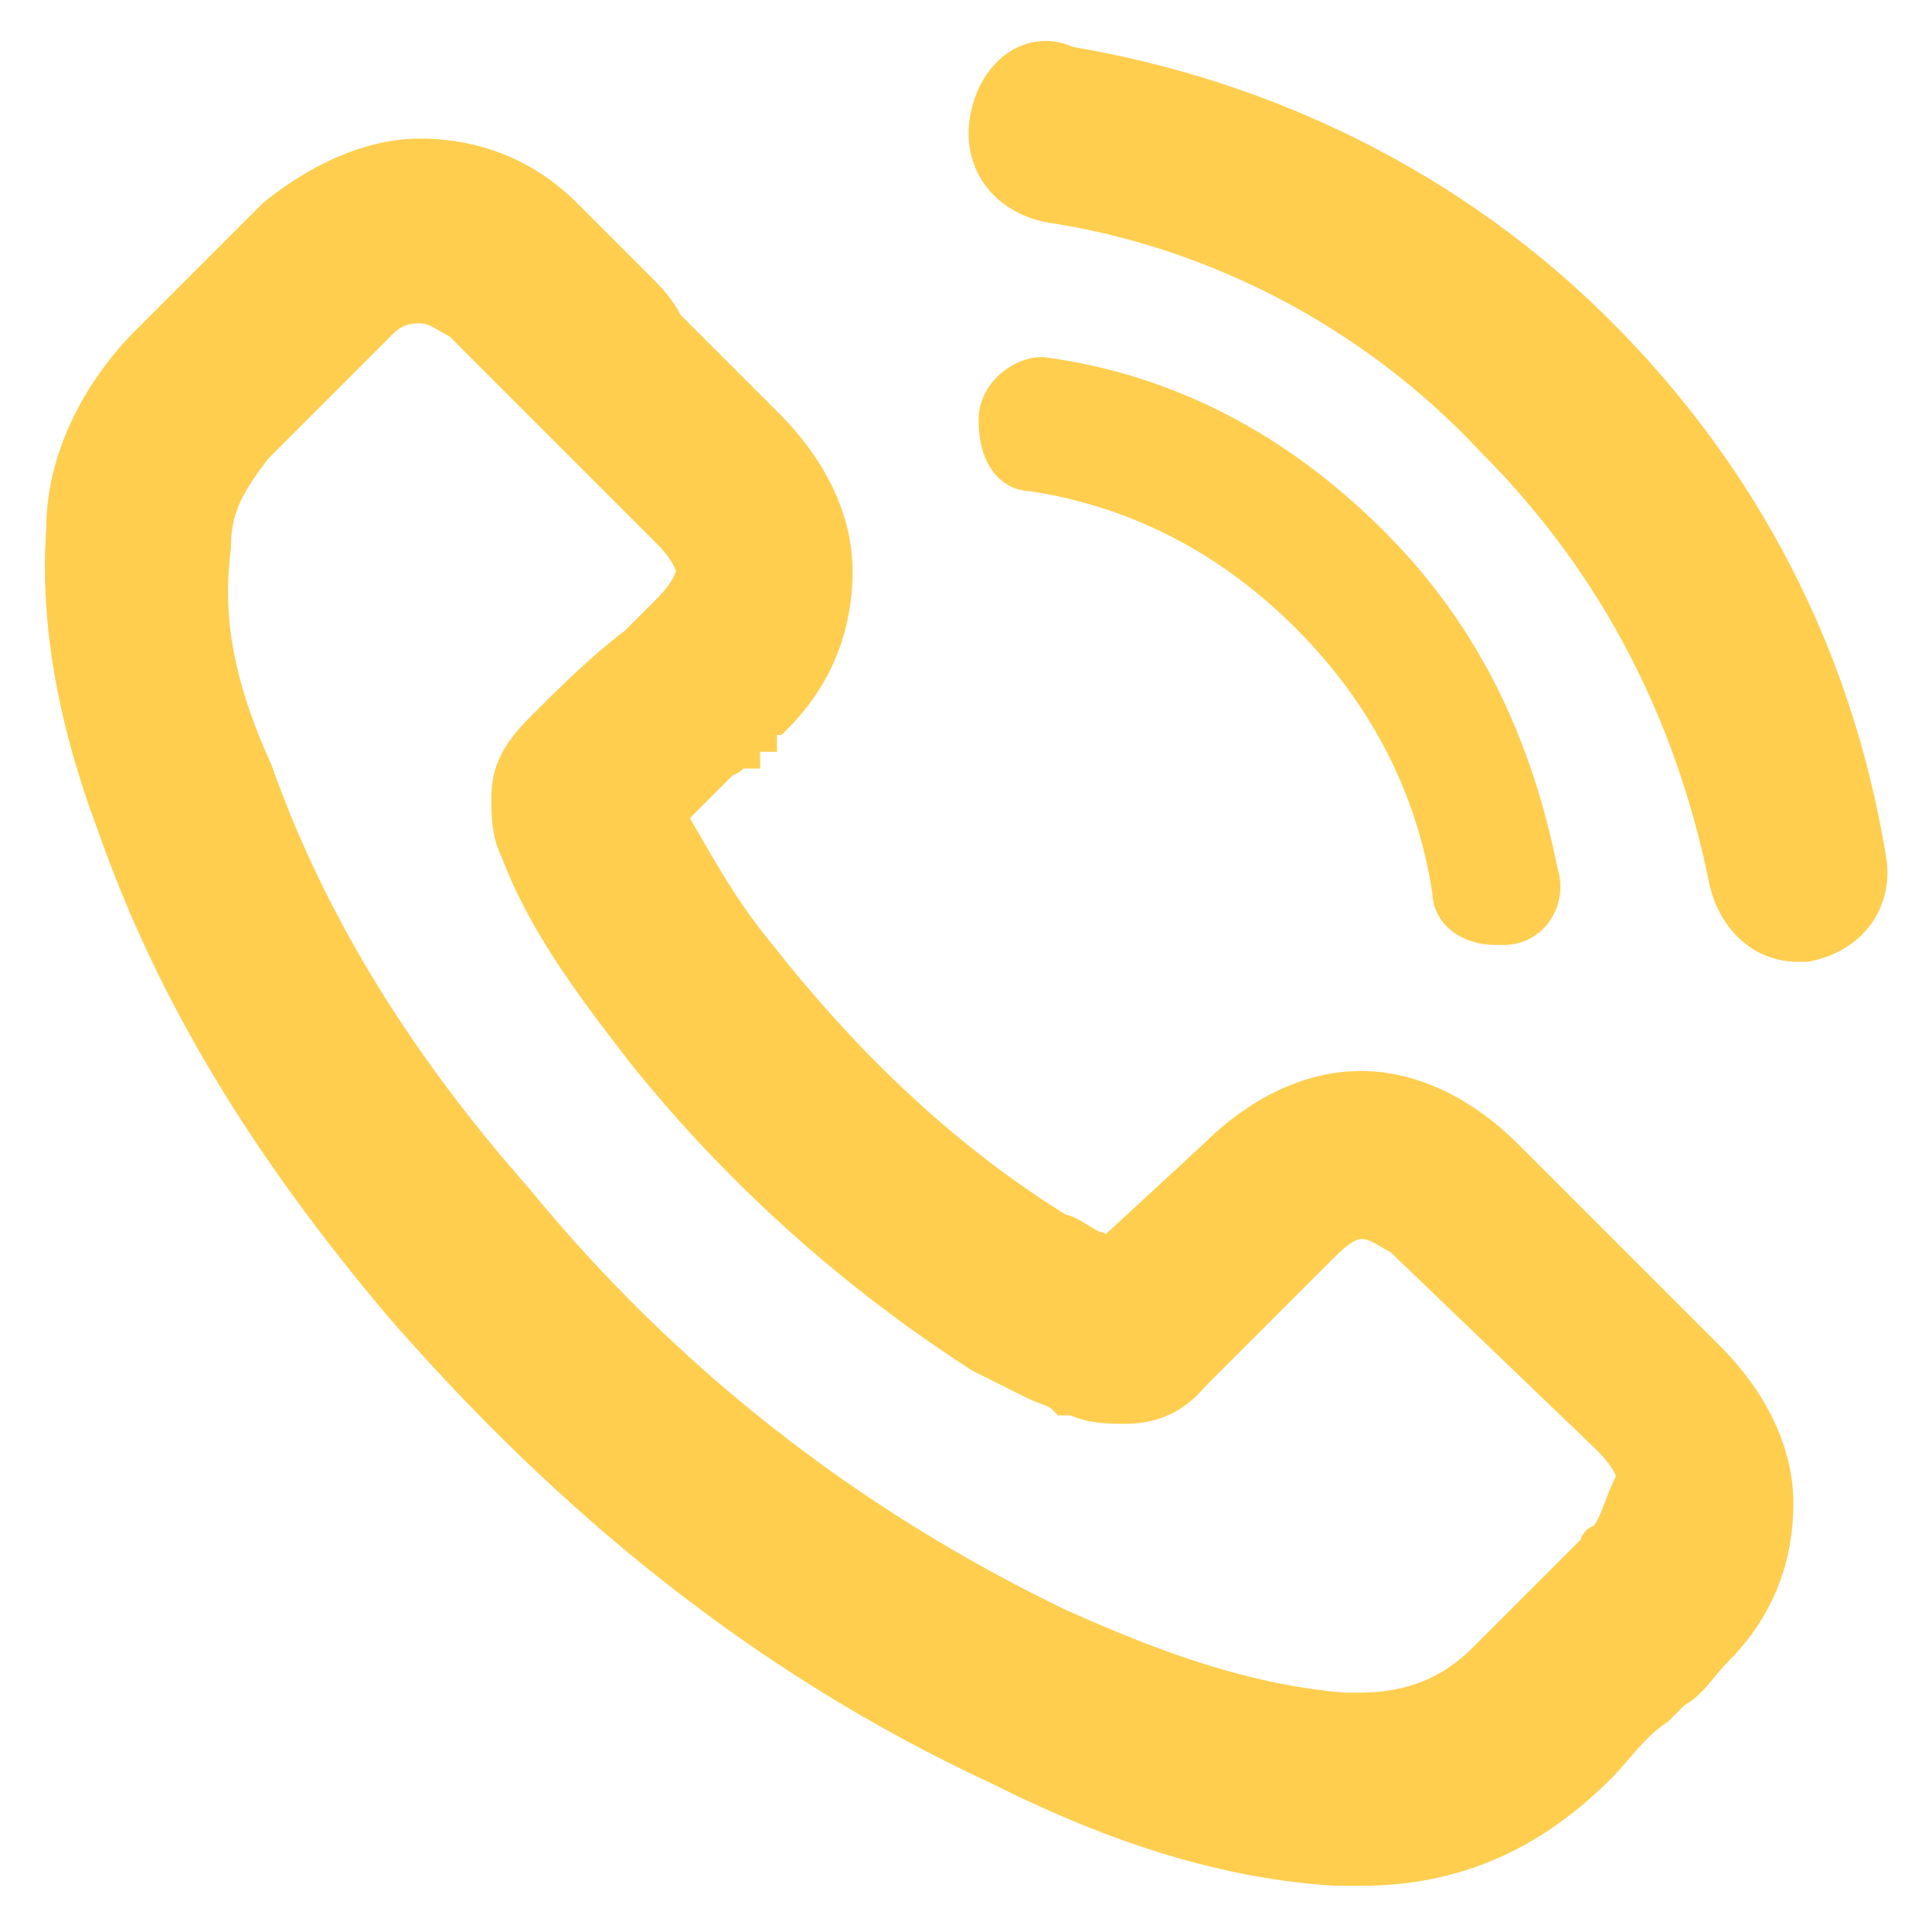
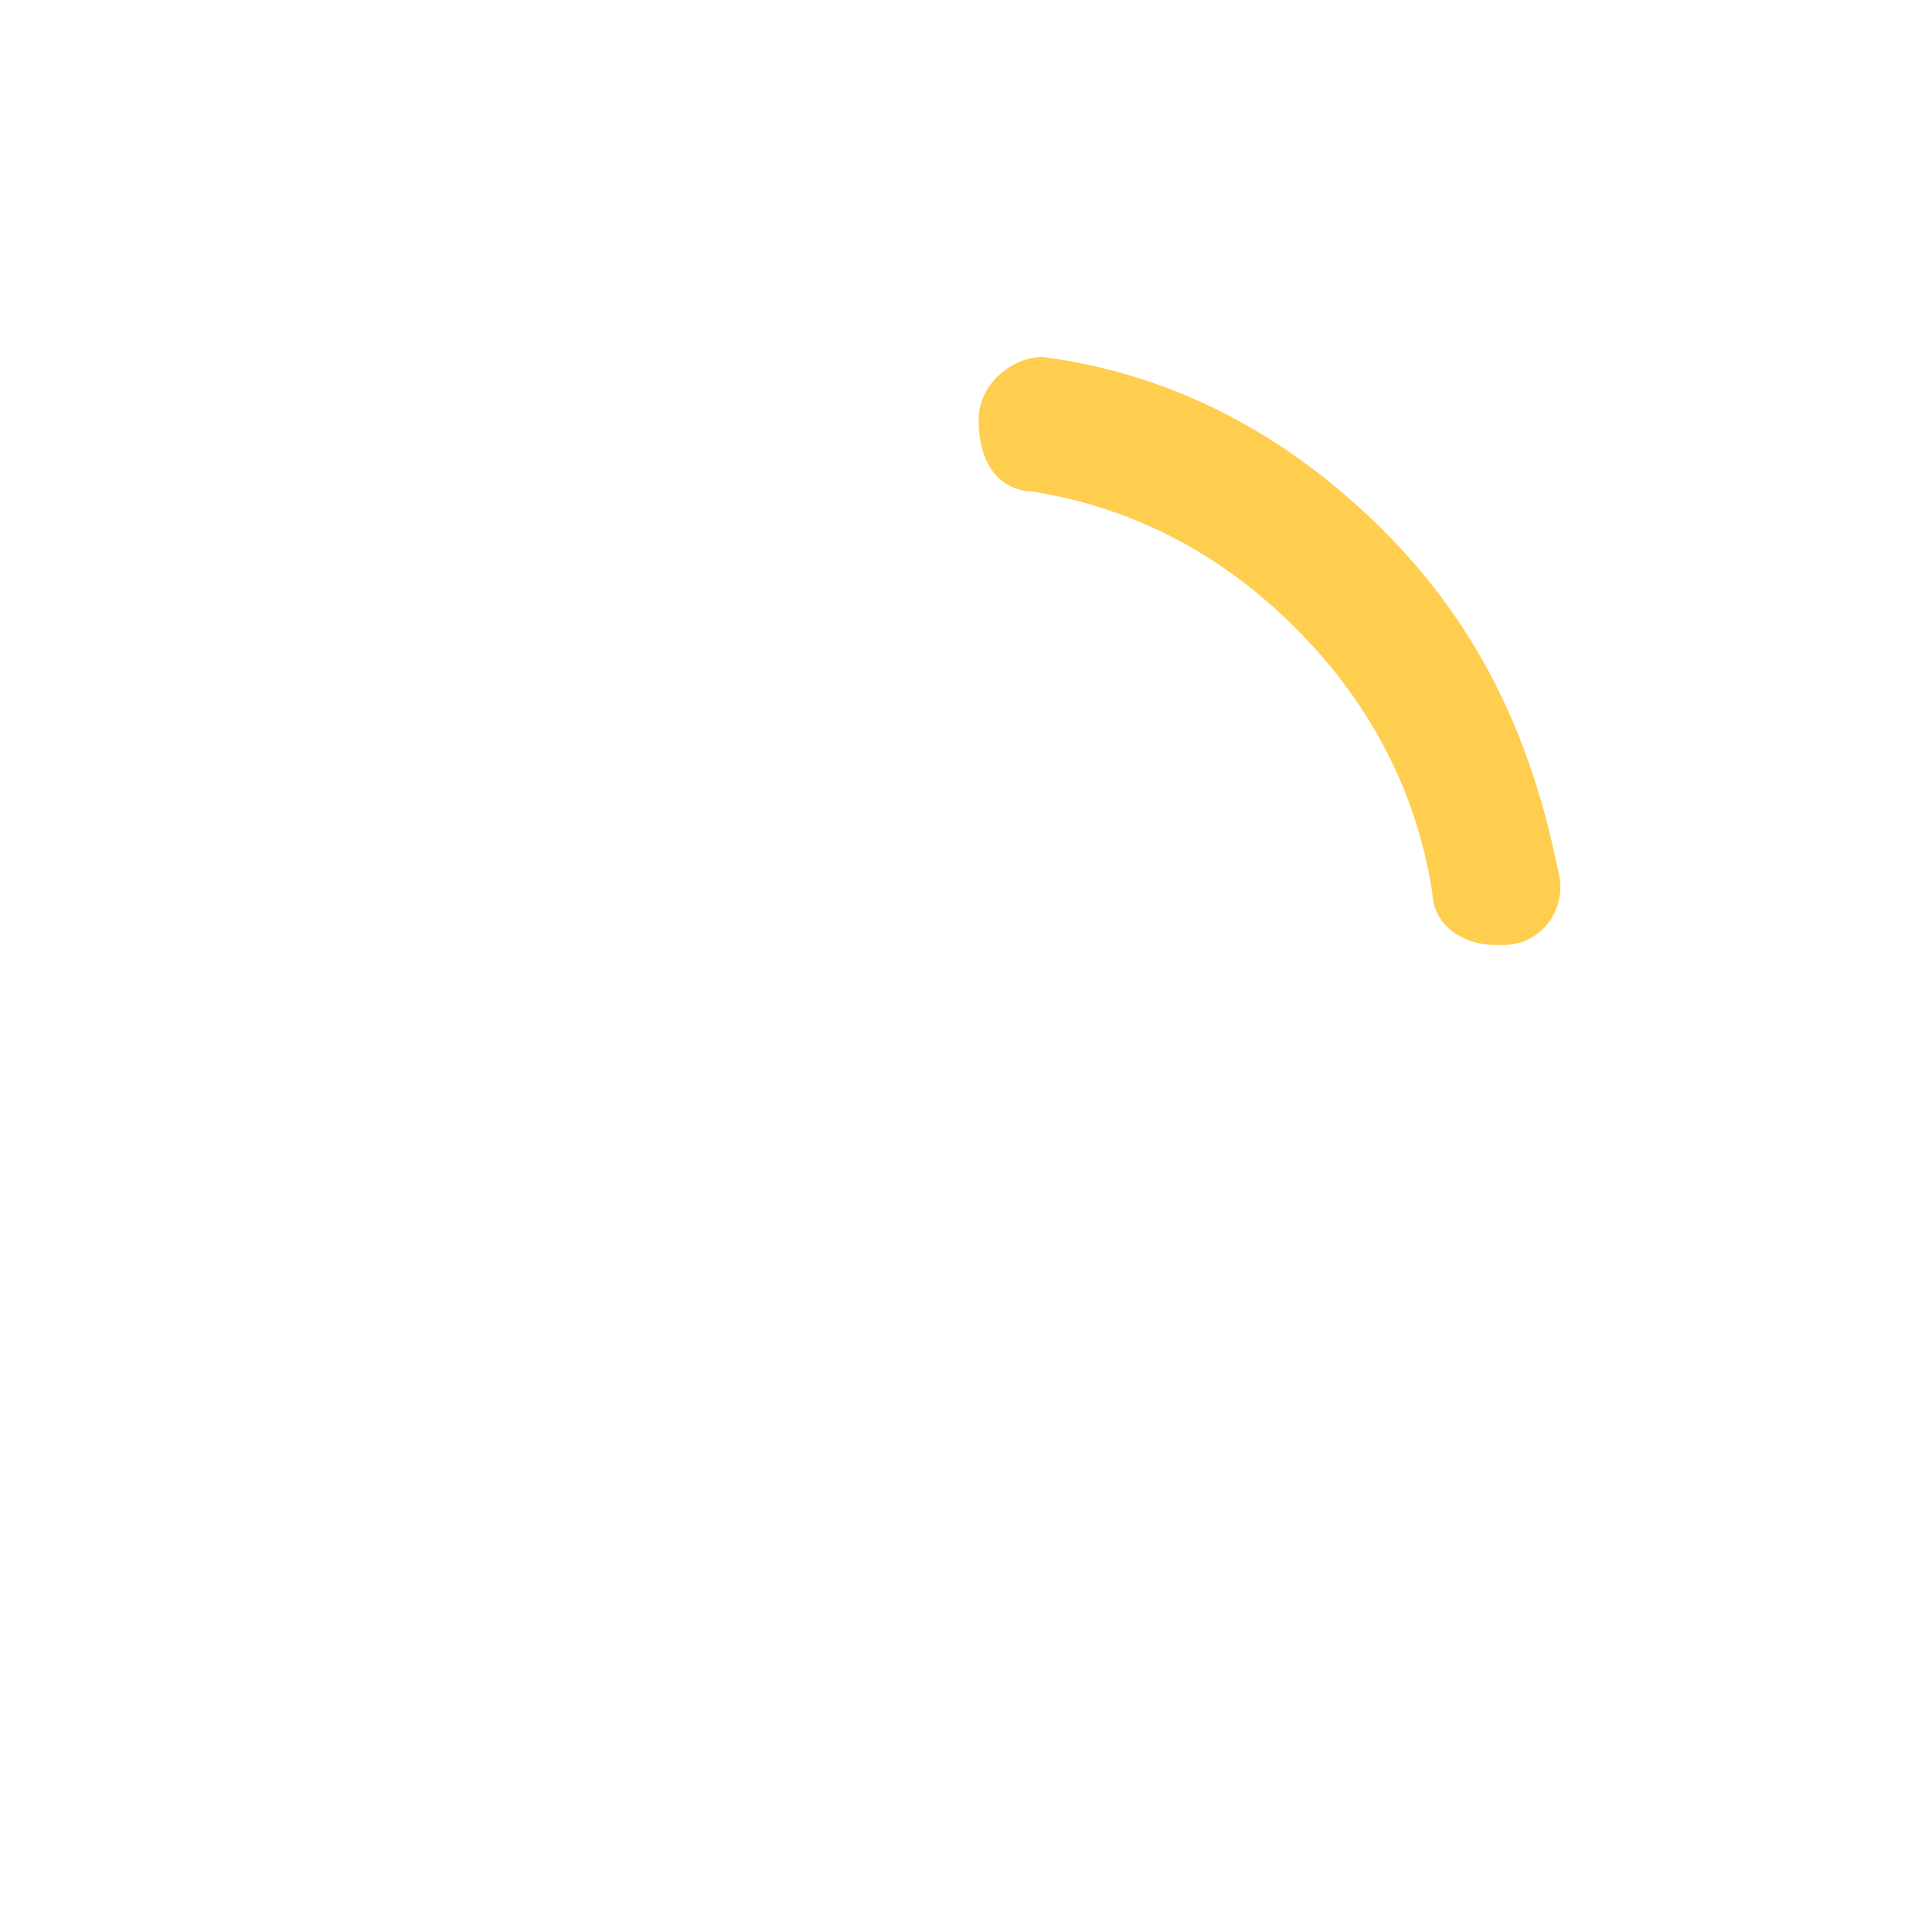
<svg xmlns="http://www.w3.org/2000/svg" version="1.1" id="Layer_1" x="0px" y="0px" viewBox="0 0 23 23" style="enable-background:new 0 0 23 23;" xml:space="preserve">
  <style type="text/css">
	.st0{fill:#FFCE4F;stroke:#FFCE4F;stroke-width:0.5;}
</style>
-   <path class="st0" d="M13,14.9L13,14.9L13,14.9c-0.2-0.1-0.3-0.2-0.4-0.2c-1.3-0.8-2.5-1.9-3.6-3.3c-0.5-0.6-0.8-1.2-1.1-1.7  C8.1,9.5,8.4,9.2,8.6,9c0.1,0,0.1-0.1,0.2-0.1c0-0.1,0.1-0.2,0.2-0.2l0,0c0-0.1,0.1-0.2,0.2-0.2C9.7,8,9.9,7.4,9.9,6.8  S9.6,5.6,9.1,5.1L7.9,3.9C7.8,3.7,7.7,3.6,7.5,3.4l0,0l0,0C7.3,3.2,7,2.9,6.7,2.6C6.2,2.1,5.6,1.9,5,1.9S3.8,2.2,3.3,2.6l0,0l0,0  l0,0l0,0l0,0L1.8,4.1c-0.6,0.6-1,1.4-1,2.2l0,0l0,0C0.7,7.7,1.1,9,1.4,9.8l0,0l0,0c0.7,2,1.8,3.8,3.4,5.7l0,0c2,2.3,4.3,4.2,7.1,5.5  l0,0c1,0.5,2.4,1.1,4,1.2l0,0l0,0c0.1,0,0.2,0,0.3,0c1.1,0,2-0.4,2.8-1.2l0,0l0,0l0,0c0.2-0.2,0.4-0.5,0.7-0.7l0.1-0.1l0.1-0.1  c0.2-0.1,0.3-0.3,0.5-0.5c0.5-0.5,0.7-1.1,0.7-1.7s-0.3-1.2-0.8-1.7l0,0l-2.4-2.4l0,0c-0.5-0.5-1.1-0.8-1.7-0.8s-1.2,0.3-1.7,0.8  L13.2,15C13.1,15,13.1,14.9,13,14.9z M19.2,18.6 M19.1,18.4C19.1,18.4,19,18.4,19.1,18.4c-0.1,0.1-0.3,0.3-0.4,0.4l-0.1,0.1  c-0.3,0.3-0.6,0.6-0.9,0.9c-0.4,0.4-0.9,0.6-1.5,0.6c-0.1,0-0.1,0-0.2,0l0,0l0,0c-1.3-0.1-2.5-0.6-3.4-1c-2.5-1.2-4.7-2.9-6.5-5.1  C4.6,12.6,3.6,10.9,3,9.2l0,0C2.5,8.1,2.4,7.3,2.5,6.5C2.5,6,2.7,5.7,3,5.3l1.5-1.5C4.7,3.6,4.9,3.6,5,3.6c0.2,0,0.3,0.1,0.5,0.2  l0,0l0,0l0,0C5.8,4.1,6,4.3,6.3,4.6l0,0c0.1,0.1,0.1,0.1,0.2,0.2l0,0C6.6,4.9,6.7,5,6.7,5l0,0l0,0L8,6.3c0.2,0.2,0.3,0.4,0.3,0.5  S8.2,7.1,8,7.3L7.8,7.5L7.6,7.7l0,0l0,0C7.2,8,6.8,8.4,6.5,8.7l0,0l0,0l0,0l0,0C6.2,9,6.1,9.2,6.1,9.5c0,0.2,0,0.4,0.1,0.6l0,0l0,0  l0,0c0.3,0.8,0.8,1.5,1.5,2.4l0,0l0,0c1.2,1.5,2.6,2.7,4,3.6c0.2,0.1,0.4,0.2,0.6,0.3l0,0l0,0c0.2,0.1,0.3,0.1,0.4,0.2  c0,0,0,0,0.1,0c0.2,0.1,0.4,0.1,0.6,0.1c0.5,0,0.7-0.3,0.8-0.4l0,0l0,0l0,0l1.5-1.5c0.1-0.1,0.3-0.3,0.5-0.3s0.3,0.1,0.5,0.2l0,0  l0,0l2.5,2.4l0,0l0,0c0.2,0.2,0.3,0.4,0.3,0.5C19.3,18,19.3,18.2,19.1,18.4L19.1,18.4z" />
-   <path class="st0" d="M11.8,1.4L11.8,1.4L11.8,1.4c-0.1,0.5,0.2,0.9,0.7,1l0,0l0,0c2,0.3,3.9,1.3,5.3,2.8c1.5,1.5,2.4,3.3,2.8,5.3  c0.1,0.4,0.4,0.7,0.8,0.7c0.1,0,0.1,0,0.1,0l0,0l0,0c0.5-0.1,0.8-0.5,0.7-1C21.8,7.8,20.7,5.7,19,4s-3.9-2.8-6.3-3.2  C12.3,0.6,11.9,0.9,11.8,1.4z" />
  <path class="st0" d="M11.9,5L11.9,5L11.9,5c0,0.3,0.1,0.6,0.4,0.6l0,0l0,0c1.3,0.2,2.4,0.8,3.3,1.7s1.5,2,1.7,3.3  c0,0.3,0.3,0.4,0.5,0.4h0.1l0,0l0,0c0.3,0,0.5-0.3,0.4-0.6c-0.3-1.5-0.9-2.8-2-3.9s-2.4-1.8-3.9-2C12.2,4.5,11.9,4.7,11.9,5z" />
</svg>